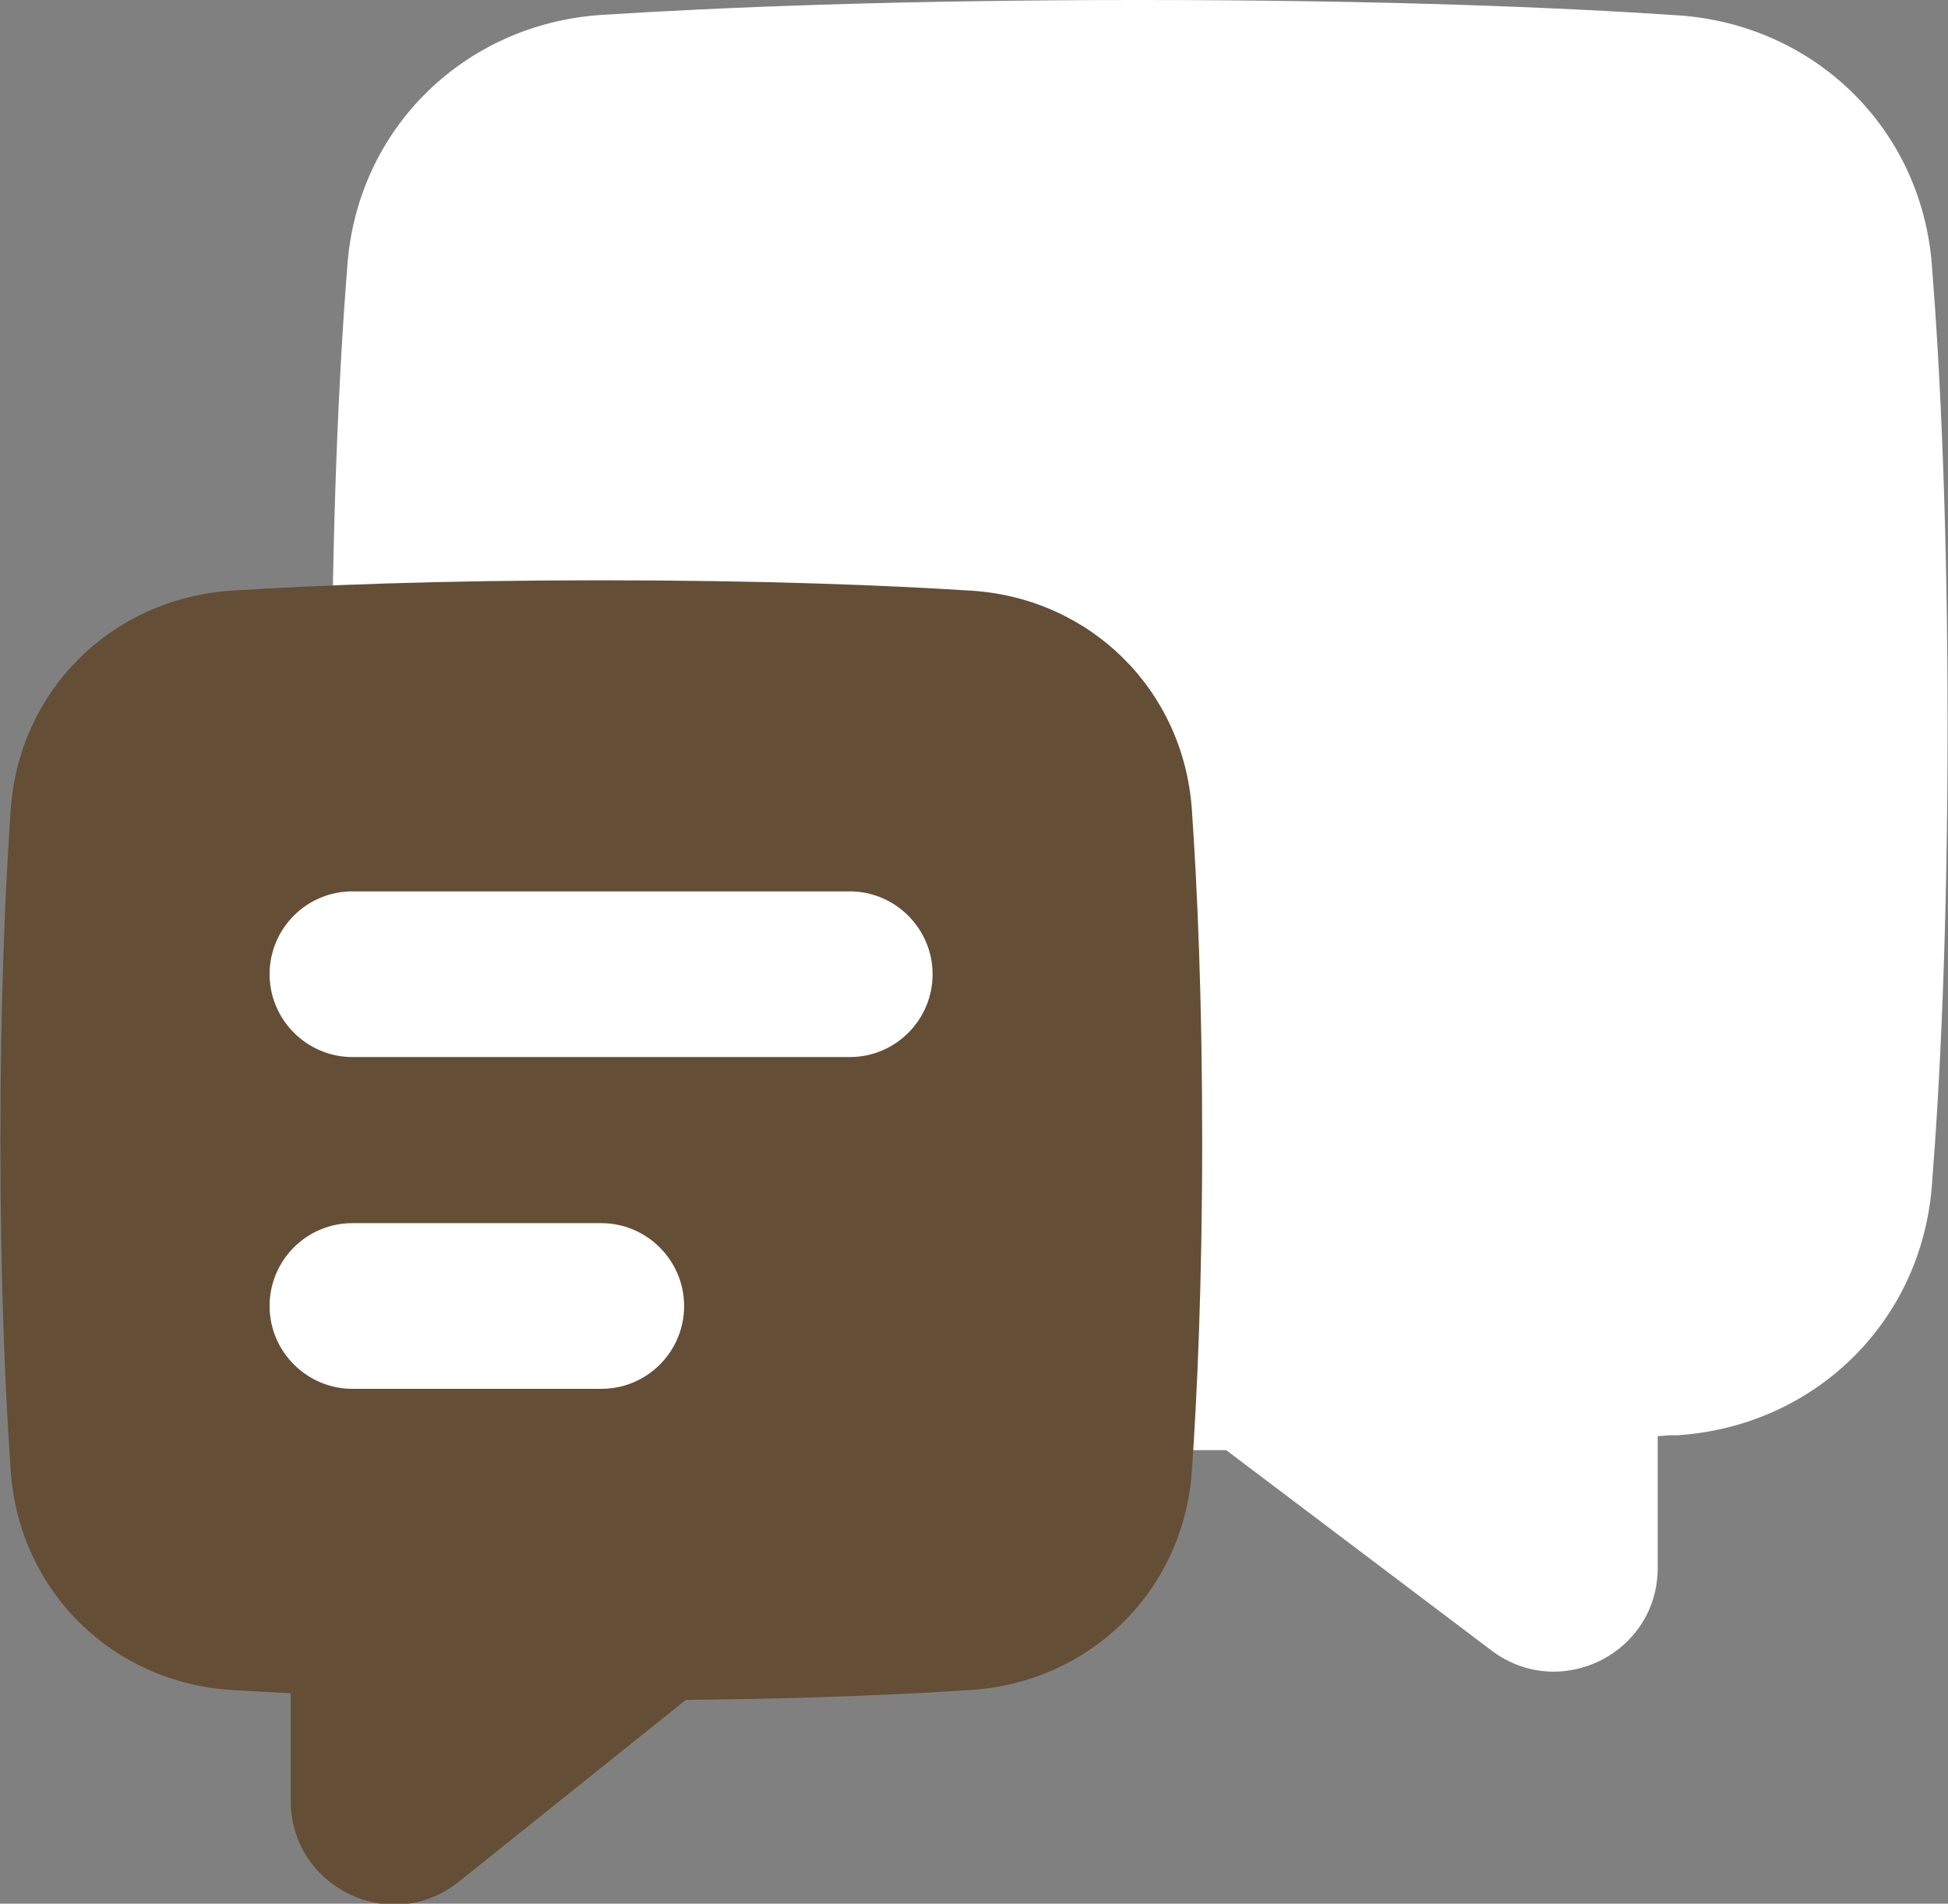
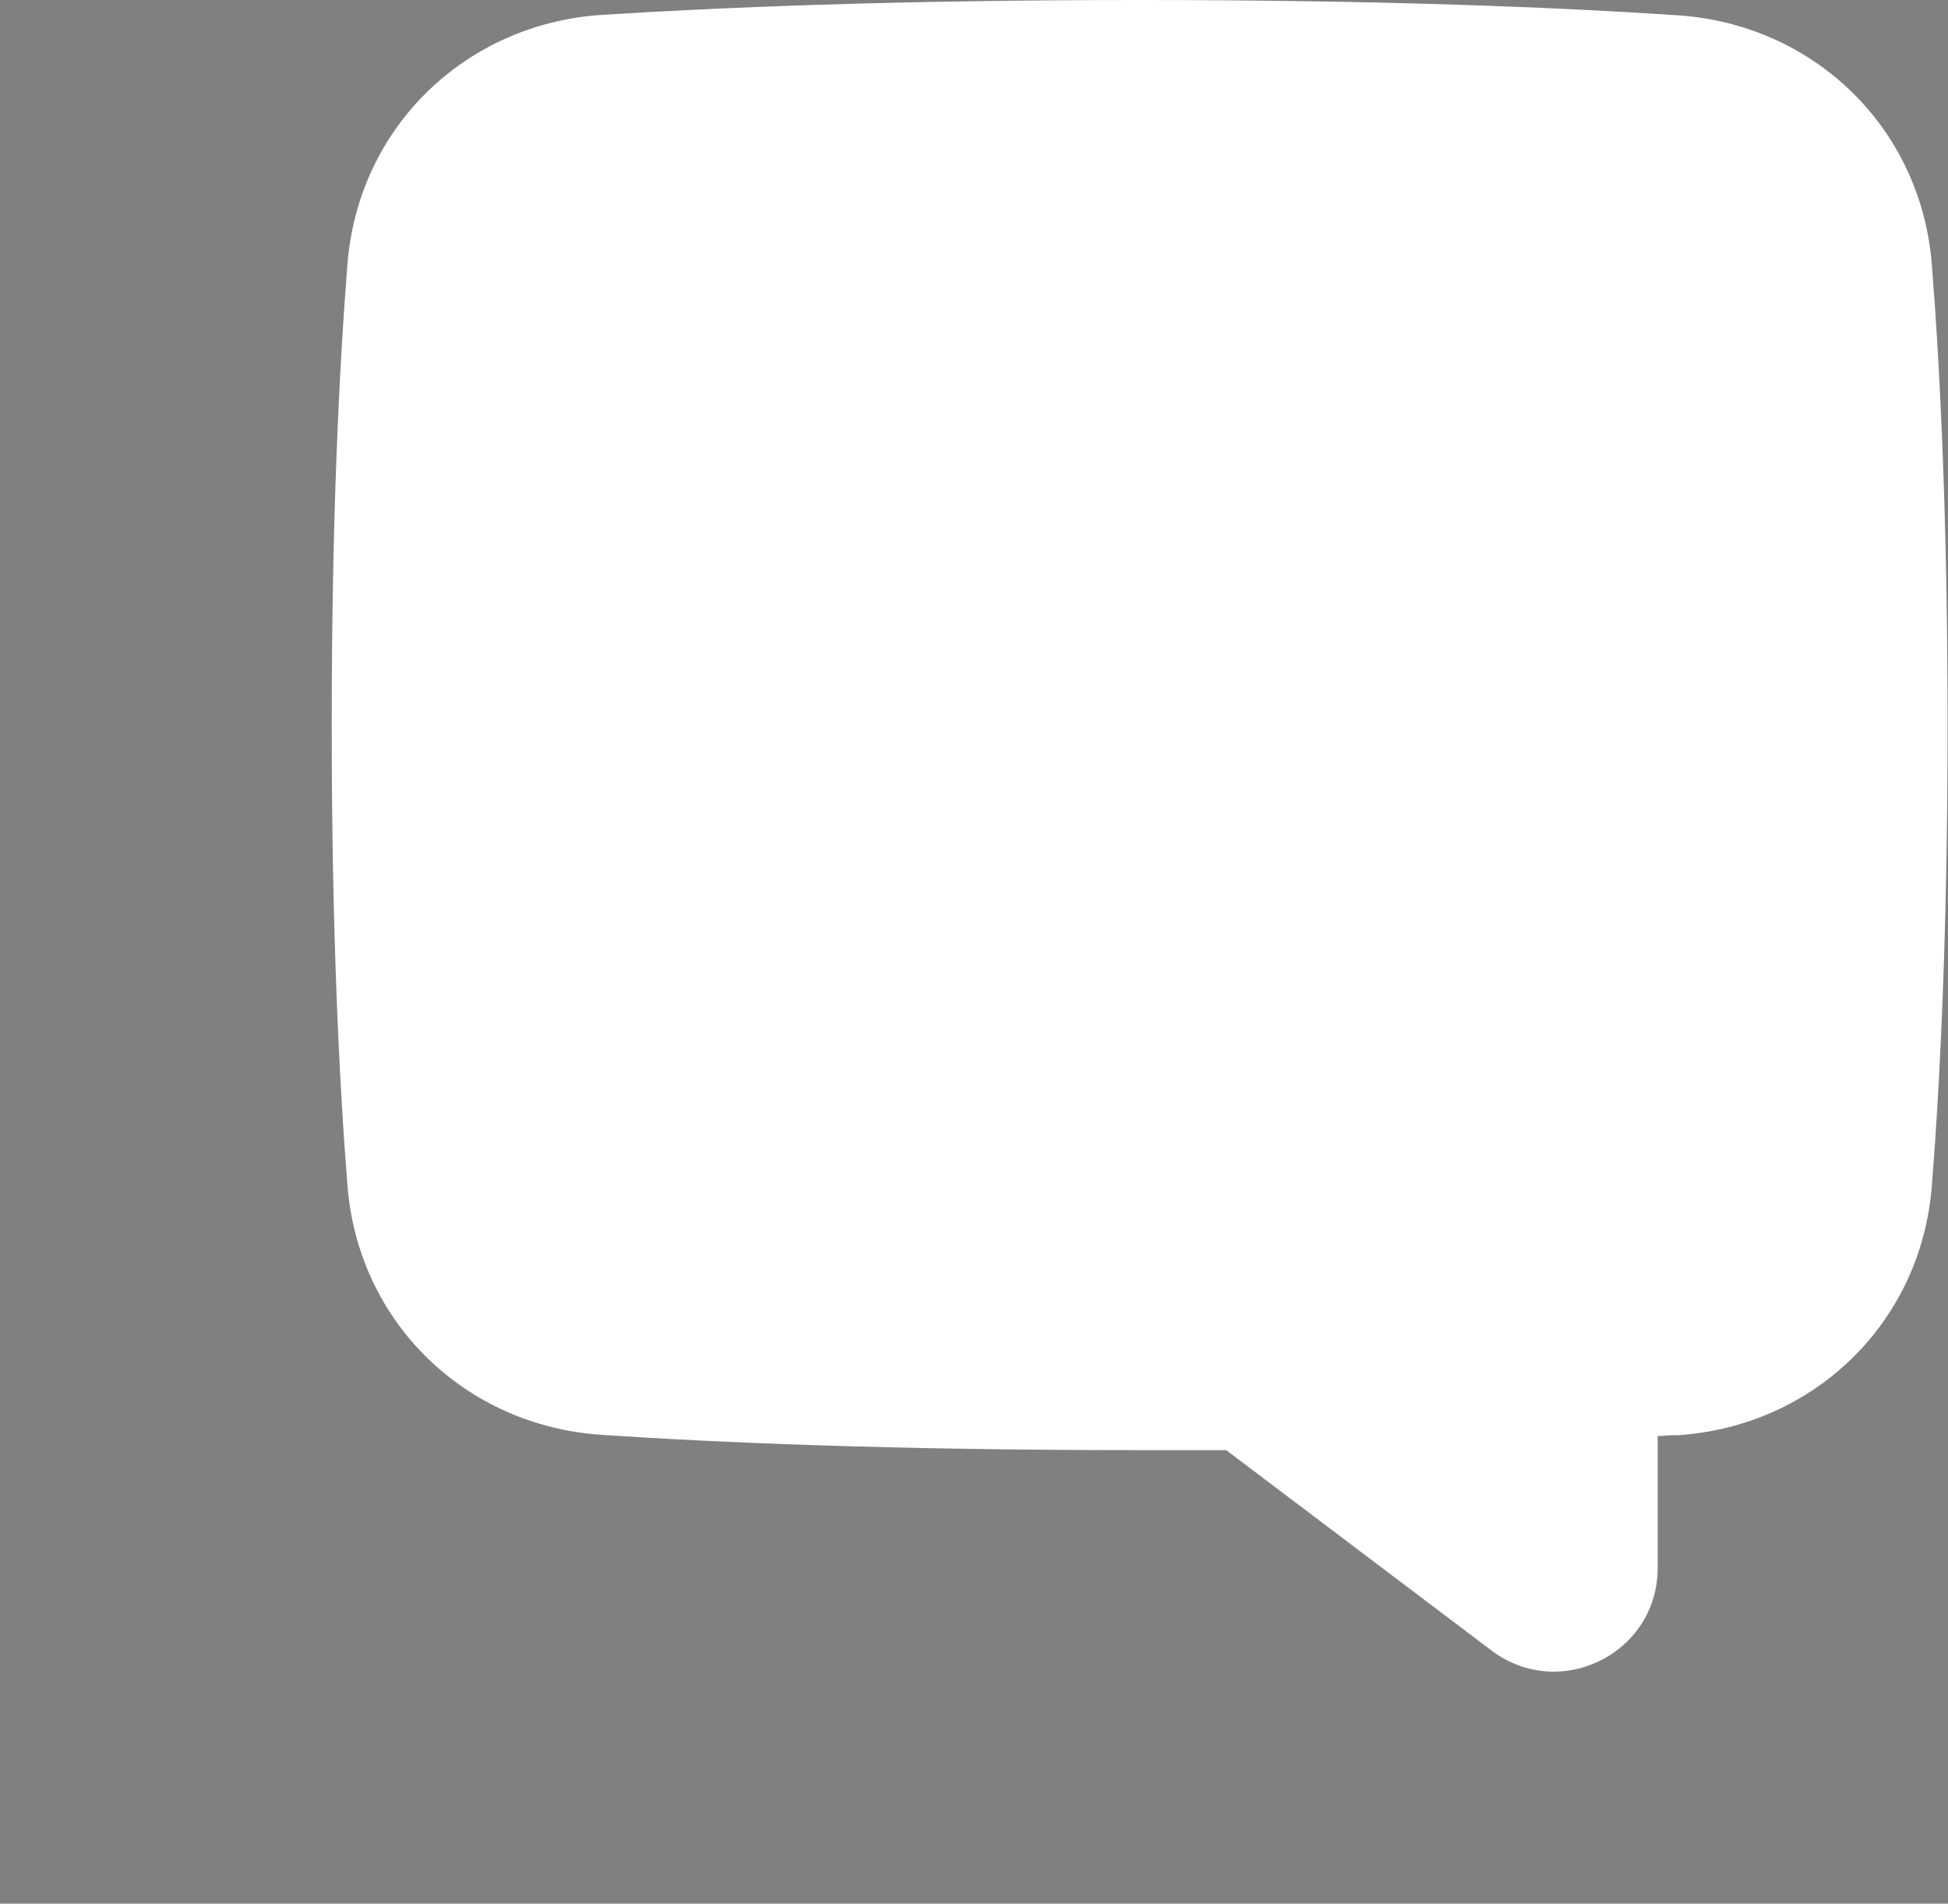
<svg xmlns="http://www.w3.org/2000/svg" id="Chat-Two-Bubbles-Square-Text-2--Streamline-Plump" viewBox="0 0 47.04 45.96">
  <rect x="0" y="0" width="47.04" height="45.96" fill="#808080" stroke="none" />
  <path id="Union" d="M27.52,0c5.91,0,10.17.18,13,.37,3.28.22,5.87,2.71,6.13,6.02.2,2.52.38,6.18.38,11.12s-.18,8.6-.38,11.12c-.26,3.31-2.85,5.8-6.13,6.02-.05,0-.09,0-.14,0-.11,0-.23.02-.35.02v3.18c0,2.07-2.36,3.24-4.01,2l-6.41-4.84c-.67,0-1.37,0-2.09,0-5.91,0-10.17-.18-13-.37-3.28-.22-5.87-2.71-6.13-6.02-.2-2.52-.38-6.18-.38-11.12s.18-8.6.38-11.12c.26-3.31,2.85-5.8,6.13-6.02C17.35.18,21.62,0,27.52,0Z" style="fill:#fff; fill-rule:evenodd;" />
-   <path id="Union_2" d="M14.51,14.01c3.95,0,6.89.12,8.94.25,2.87.18,5.12,2.38,5.33,5.27.13,1.88.25,4.52.25,8s-.12,6.12-.25,8c-.21,2.89-2.46,5.08-5.33,5.27-1.67.11-3.95.21-6.89.24l-5.48,4.39c-1.64,1.31-4.06.14-4.06-1.96v-2.59c-.52-.03-.99-.05-1.43-.08-2.87-.18-5.12-2.38-5.33-5.27-.13-1.88-.25-4.52-.25-8s.12-6.12.25-8c.21-2.89,2.46-5.08,5.33-5.27,2.04-.13,4.98-.25,8.94-.25Z" style="fill:#644e36; fill-rule:evenodd;" />
-   <path id="Union_3" d="M8.51,21.52c-1.11,0-2,.9-2,2s.9,2,2,2h12.01c1.11,0,2-.9,2-2s-.9-2-2-2h-12.01ZM8.51,29.53c-1.11,0-2,.9-2,2s.9,2,2,2h6.01c1.11,0,2-.9,2-2s-.9-2-2-2h-6.01Z" style="fill:#fff; fill-rule:evenodd;" />
</svg>